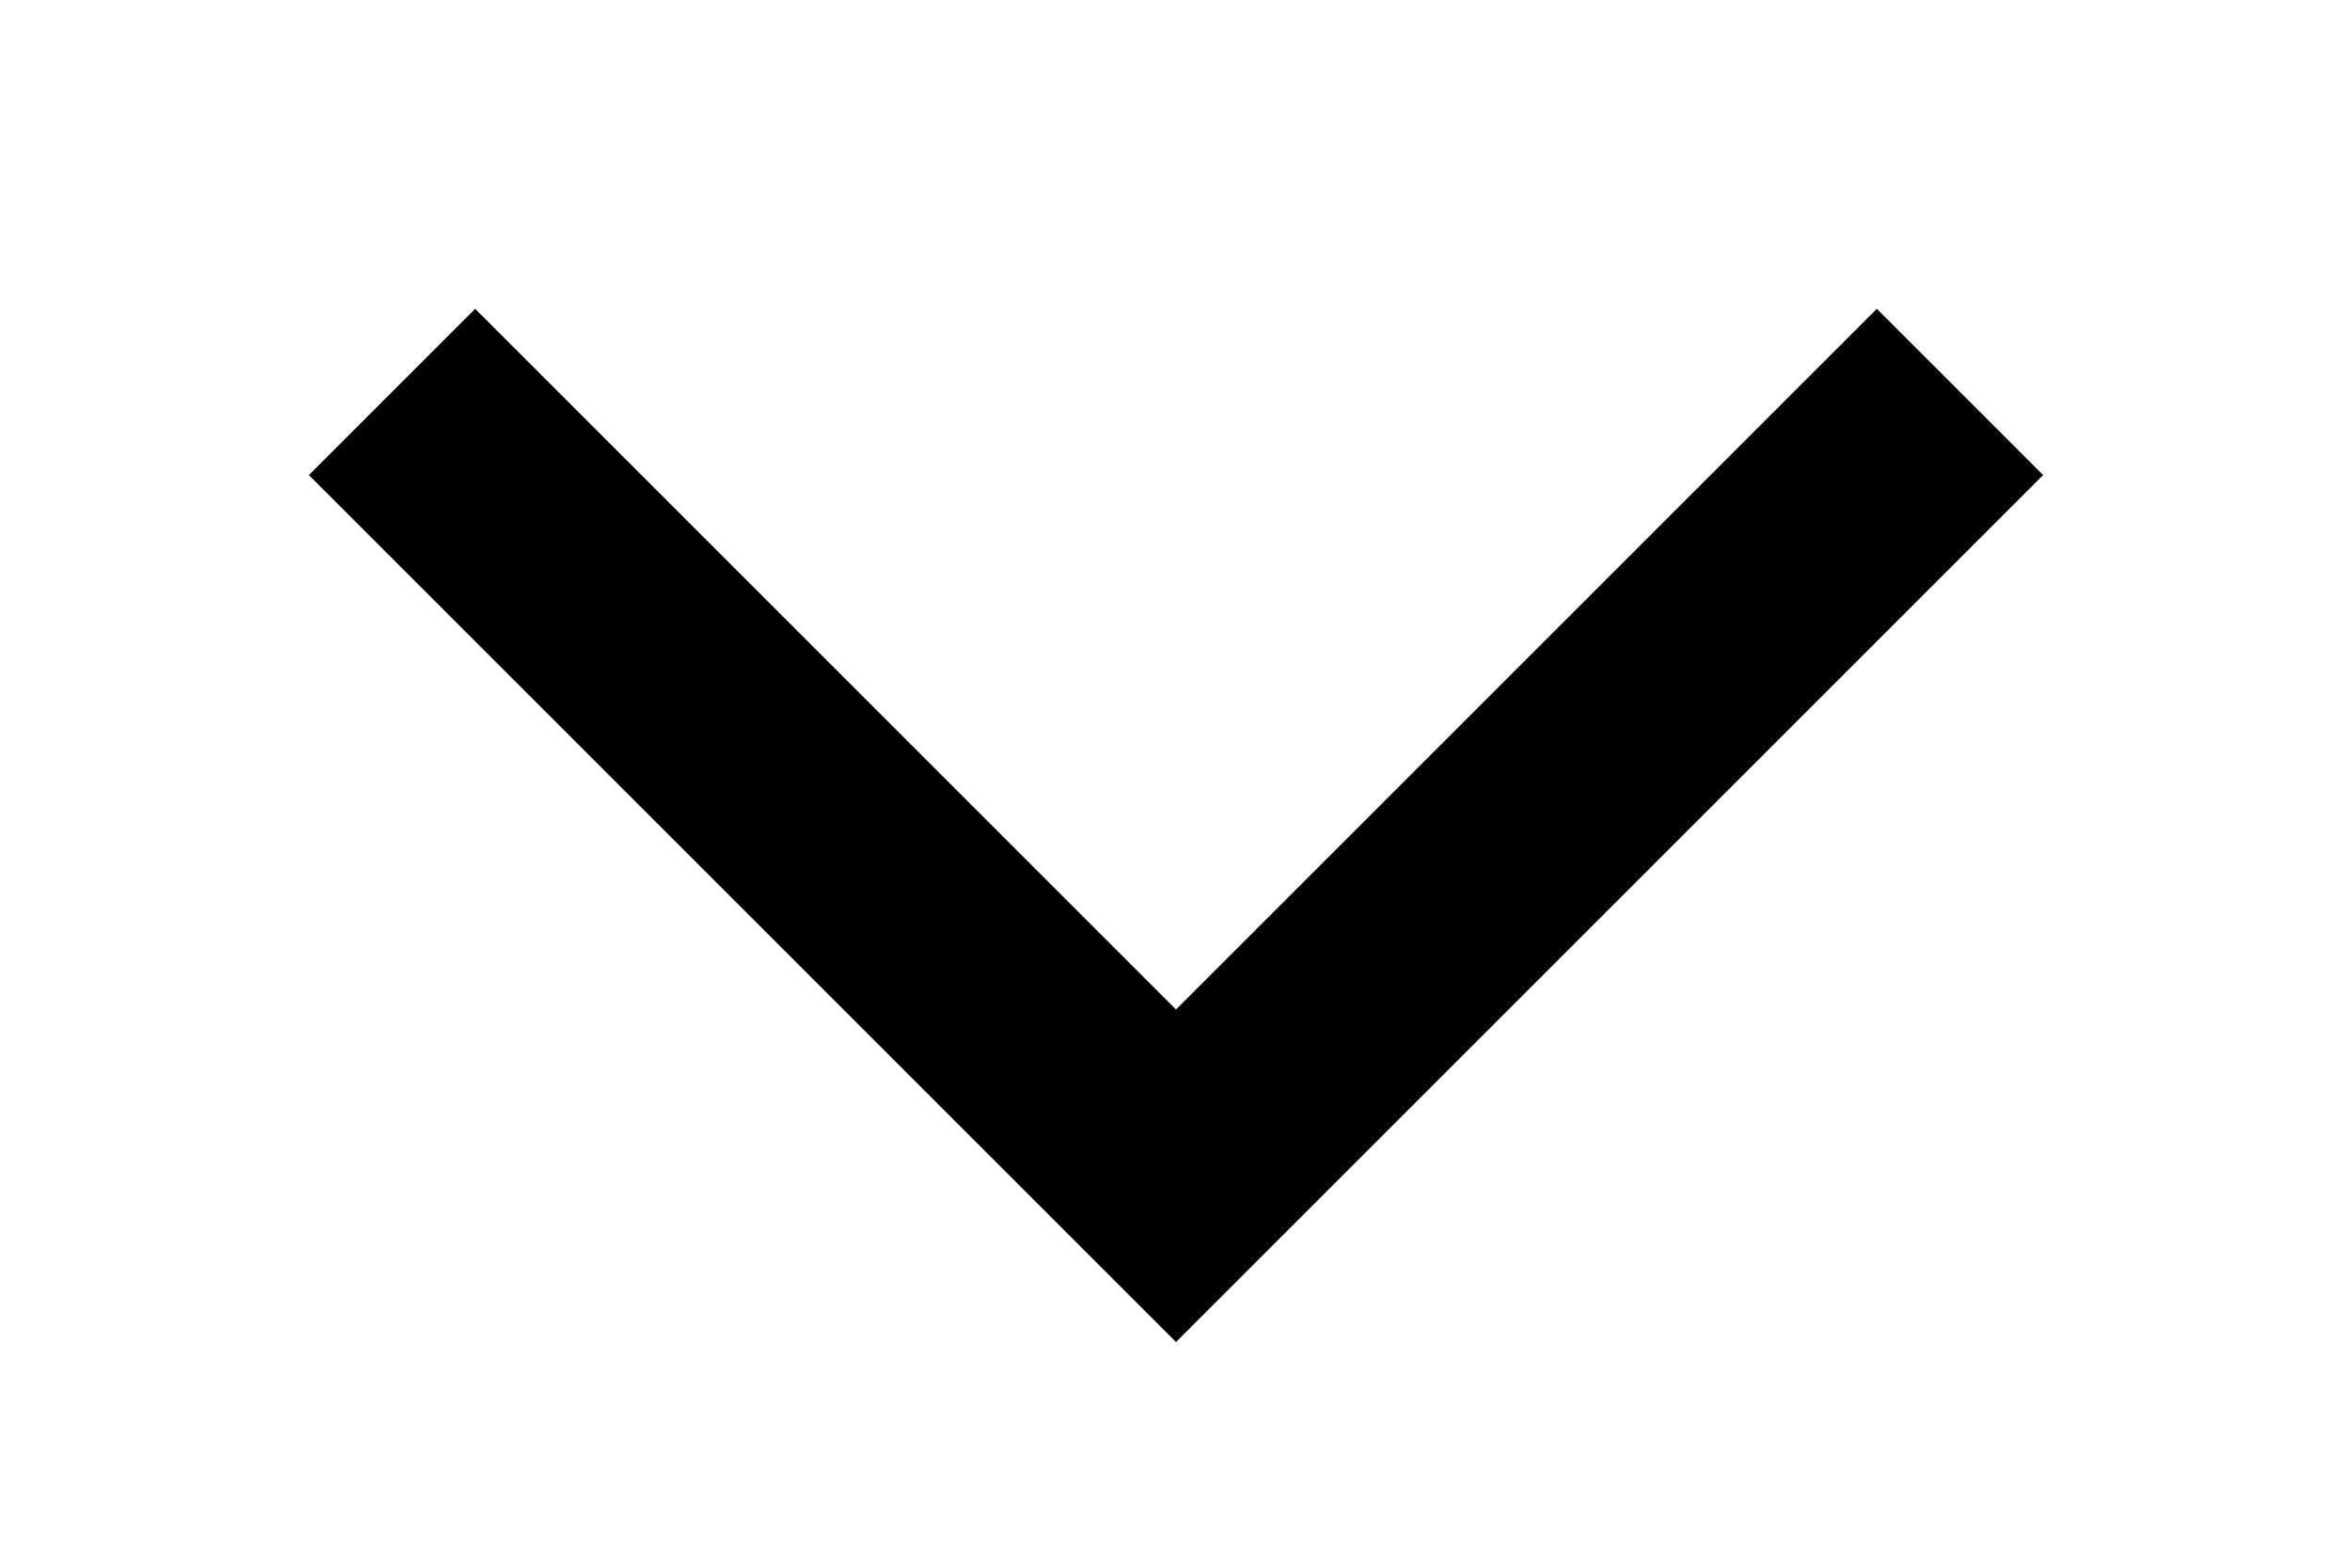
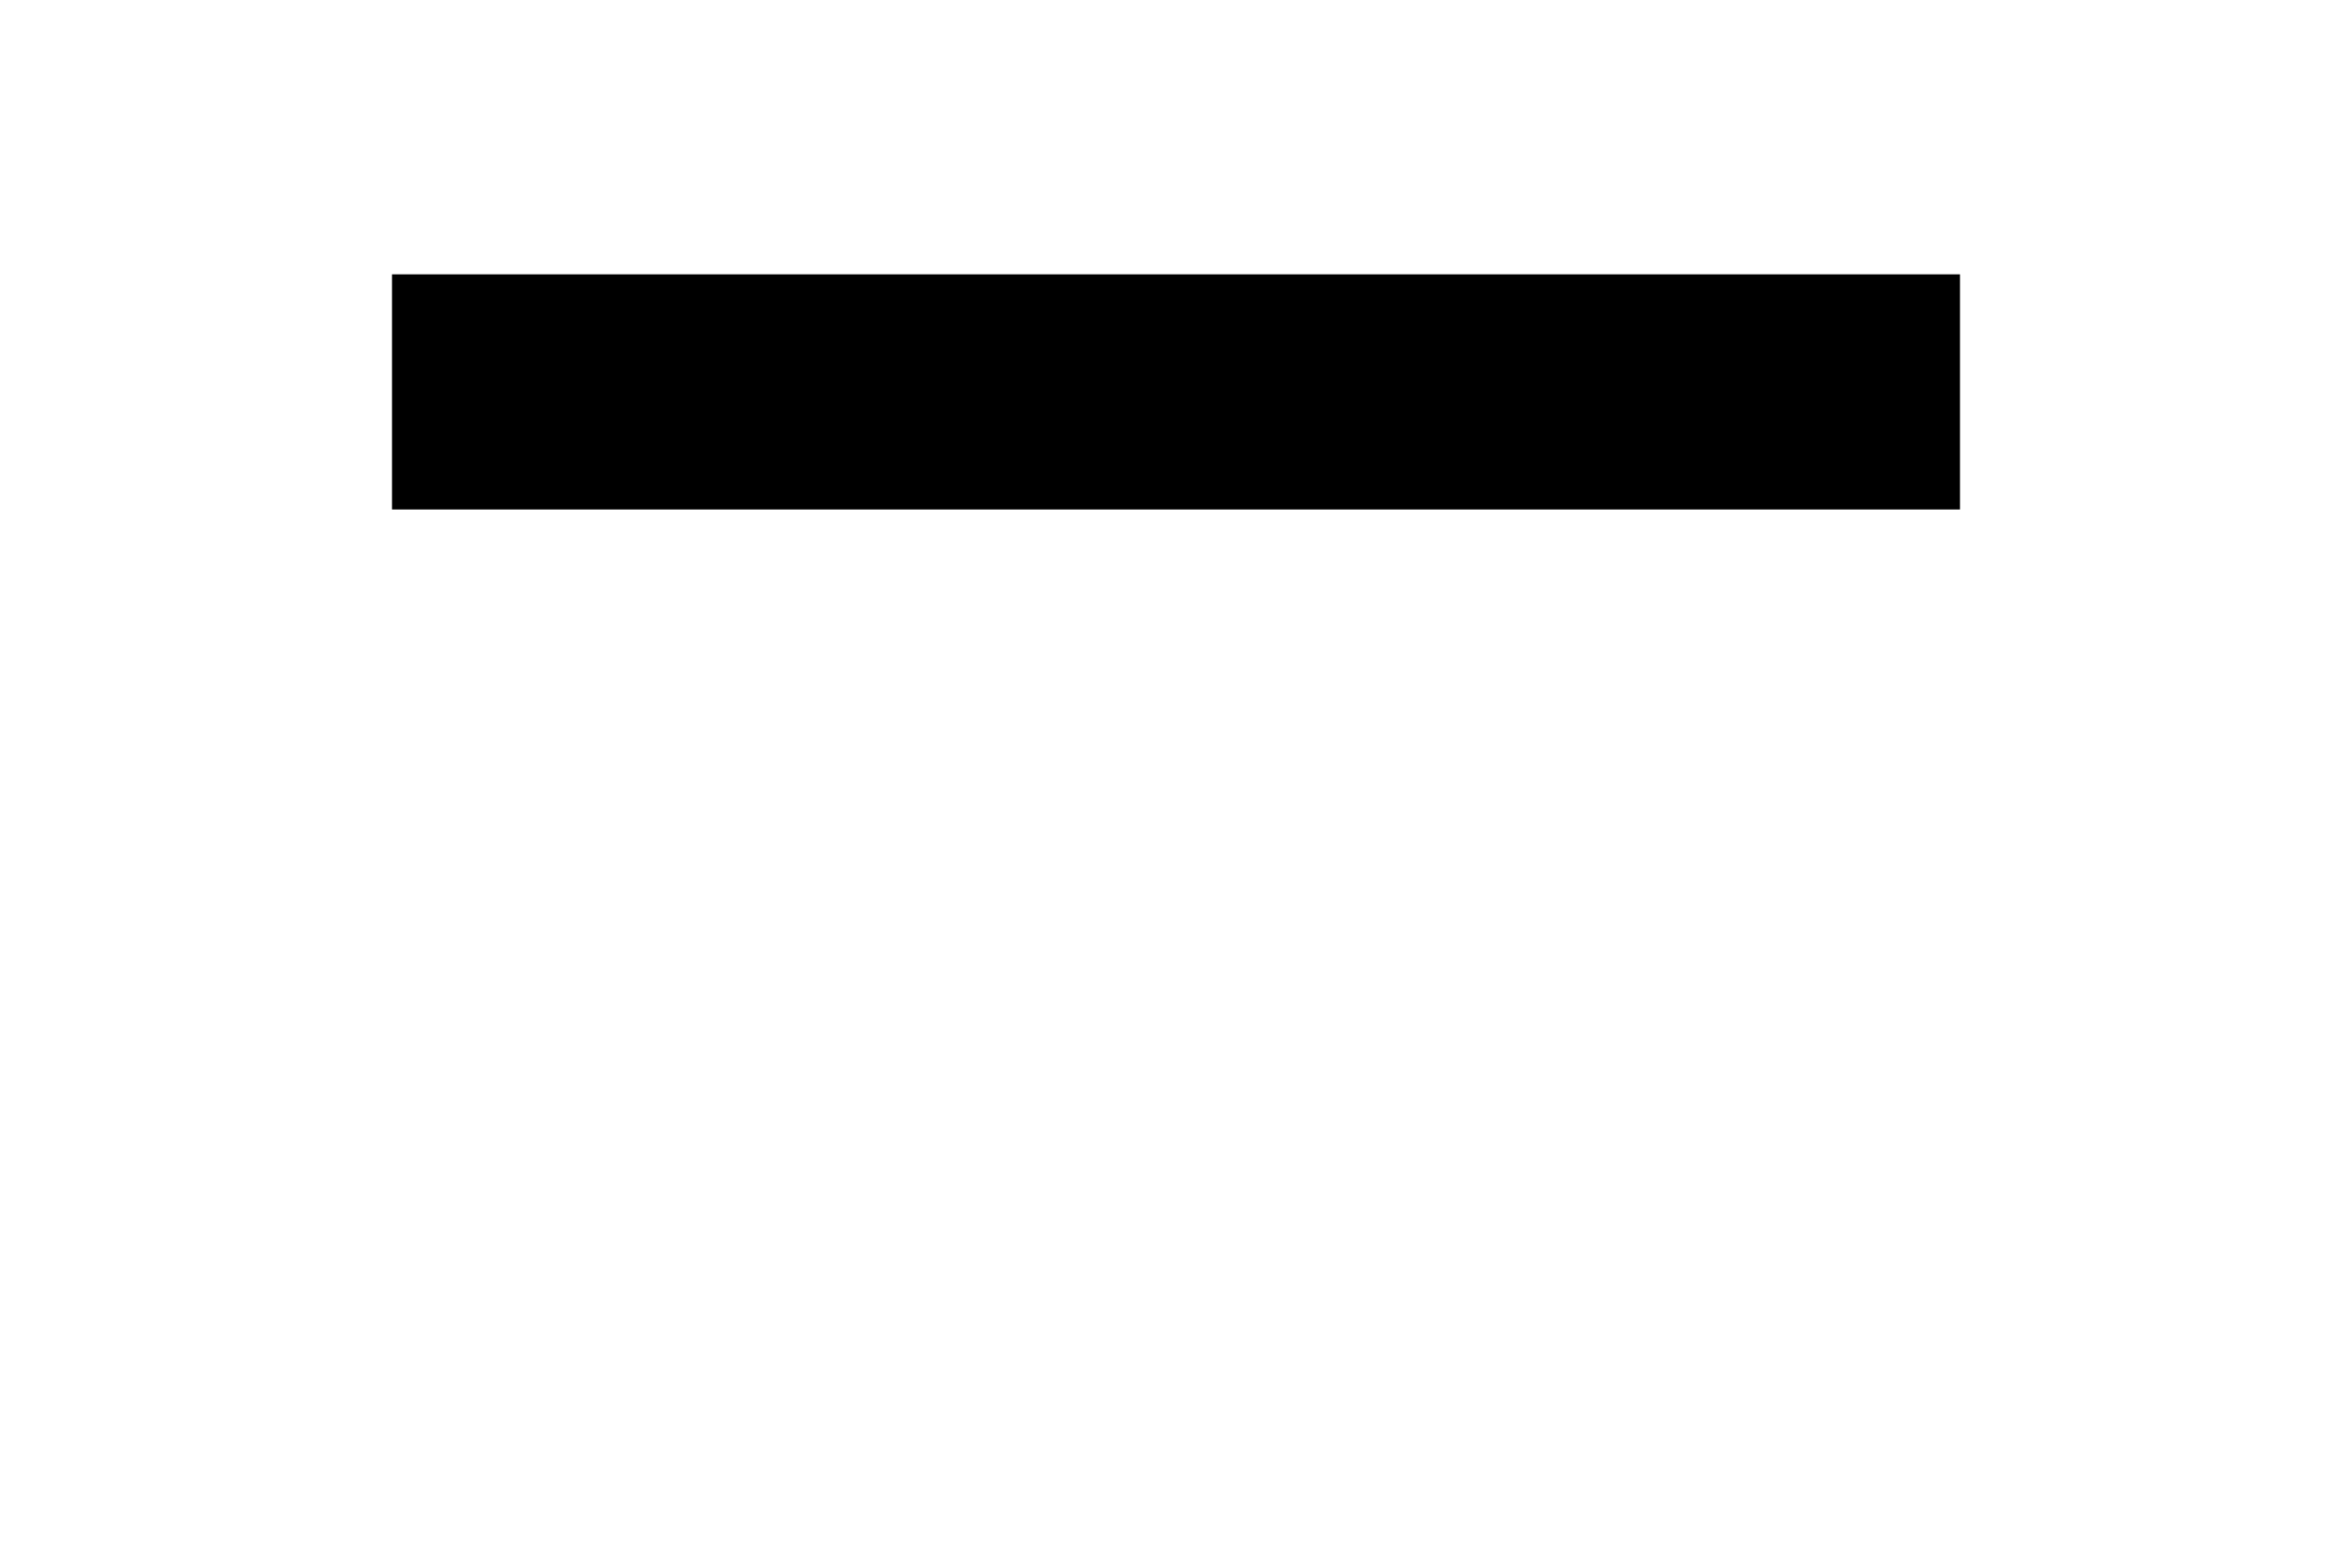
<svg xmlns="http://www.w3.org/2000/svg" width="6" height="4" viewBox="0 0 6 4" fill="none">
-   <path d="M1 1L3 3L5 1" stroke="black" stroke-width="0.6" />
+   <path d="M1 1L5 1" stroke="black" stroke-width="0.6" />
</svg>